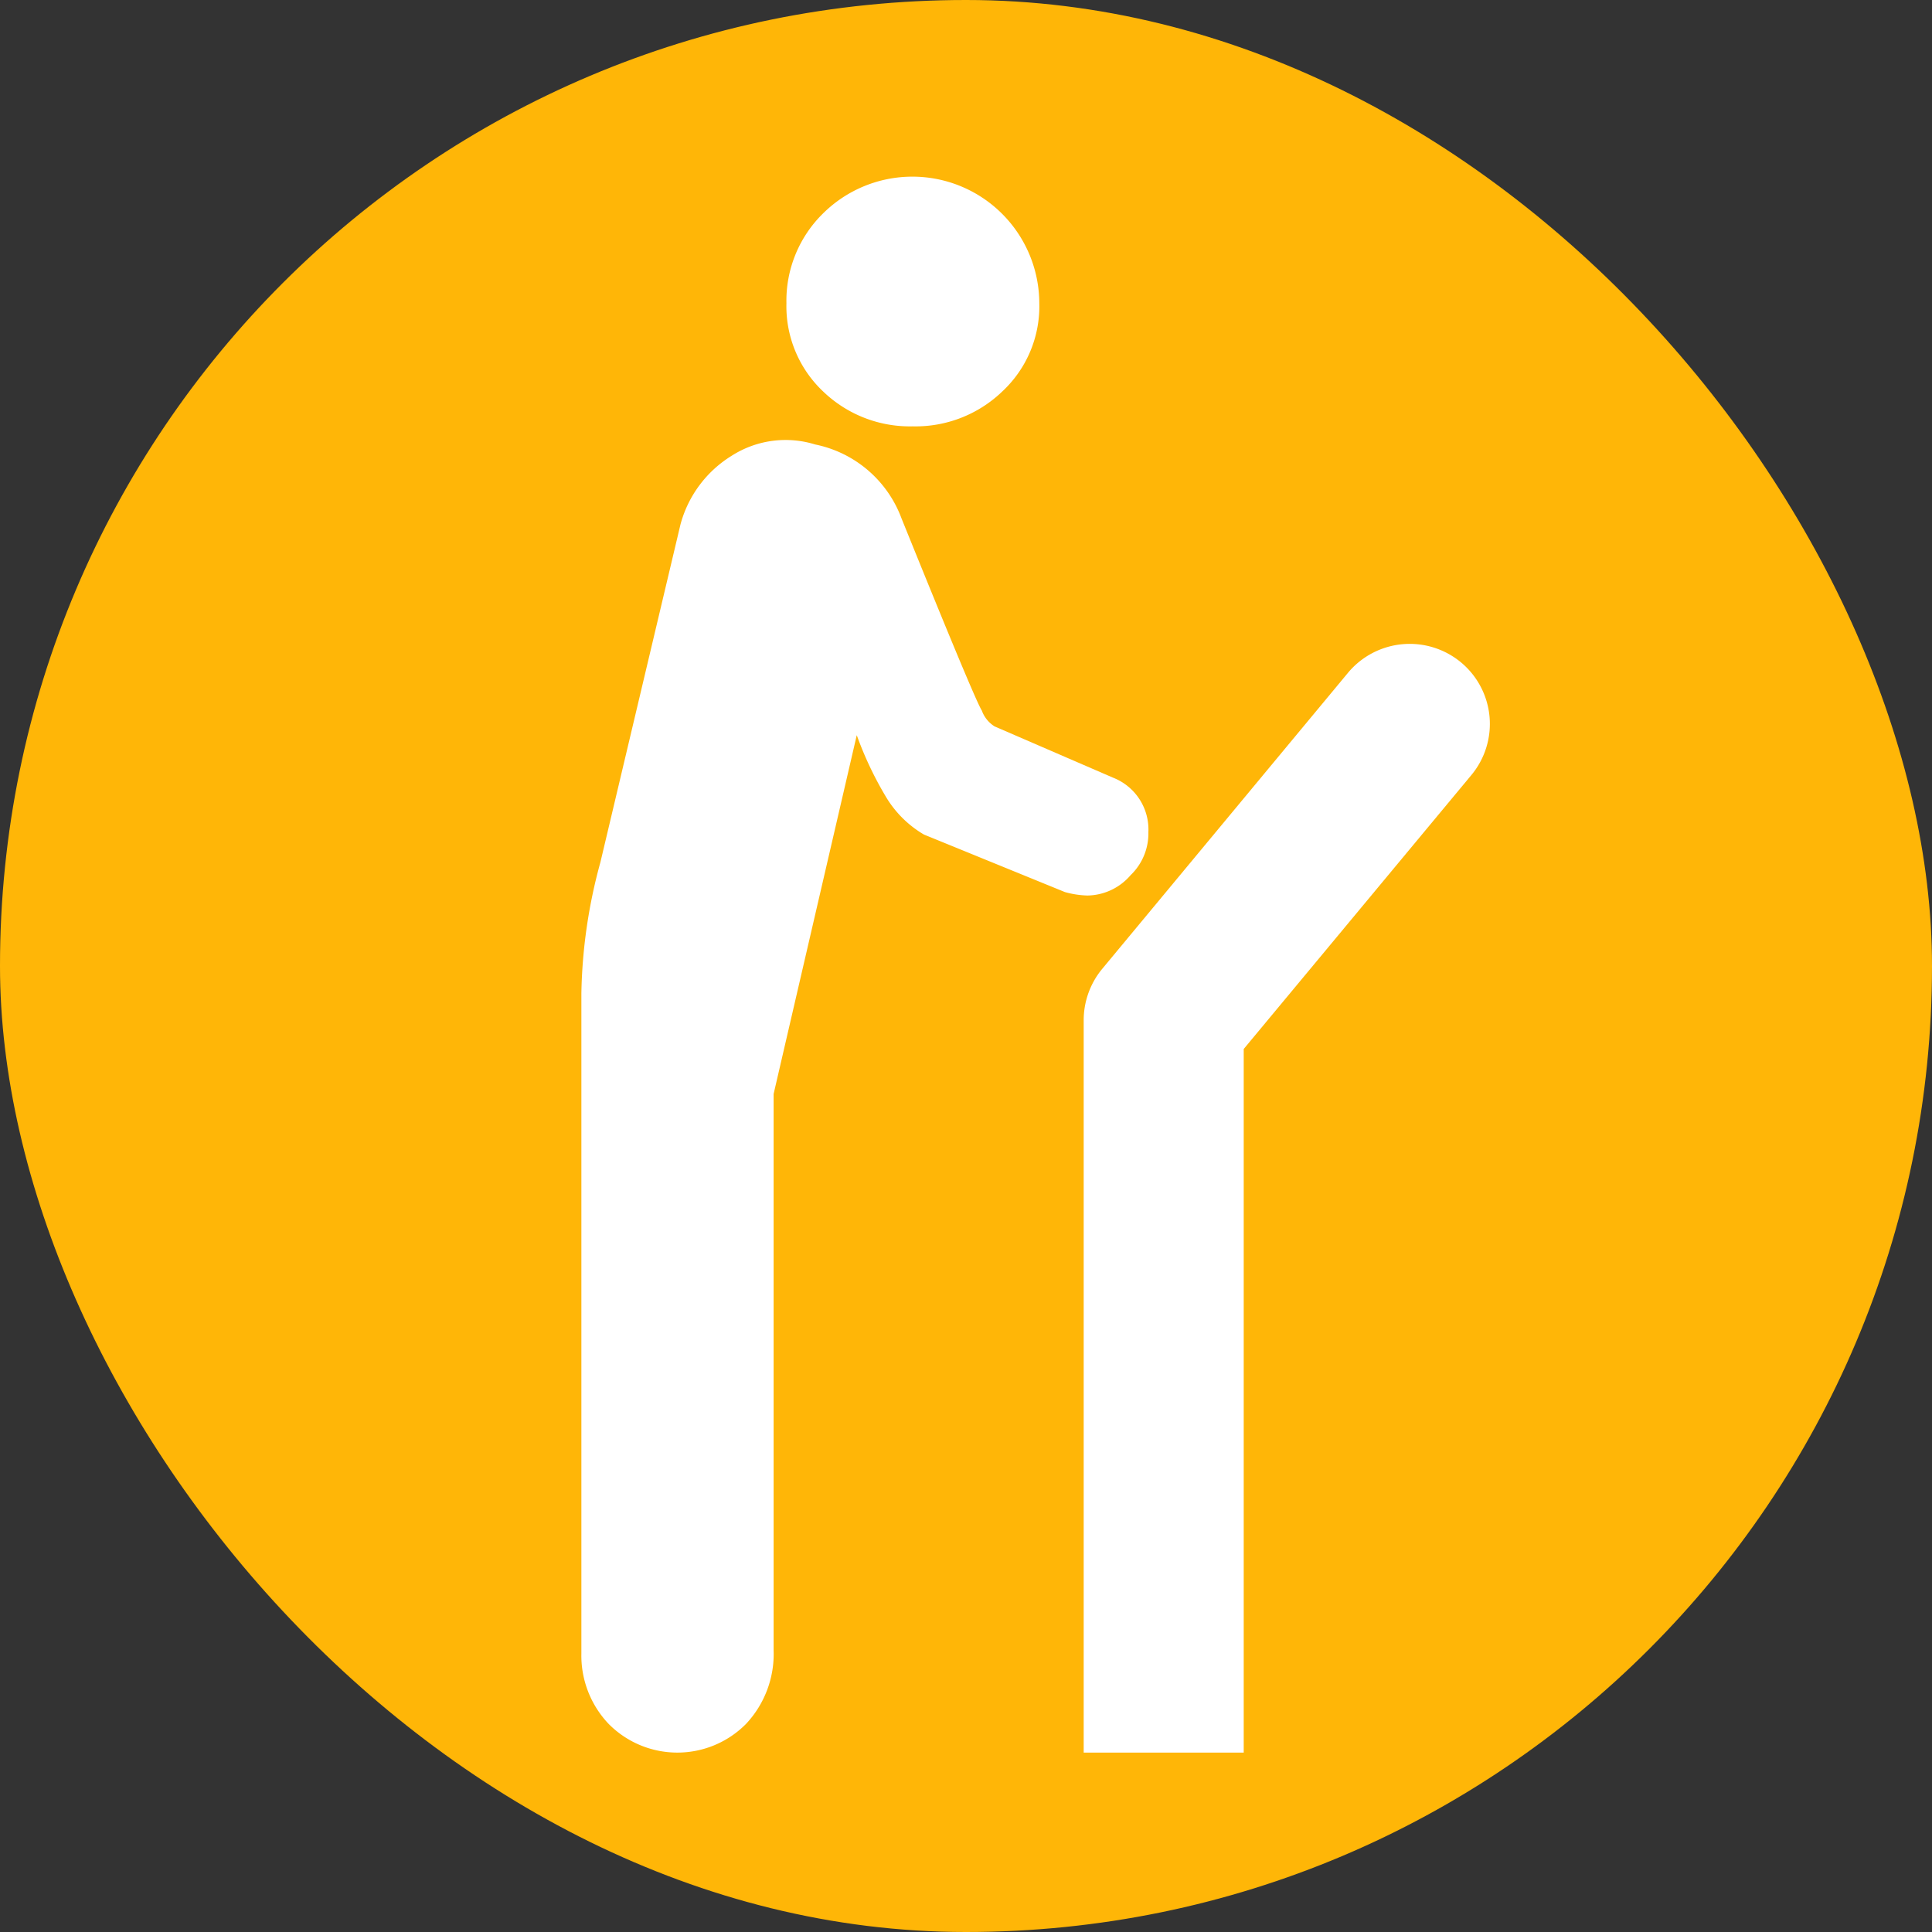
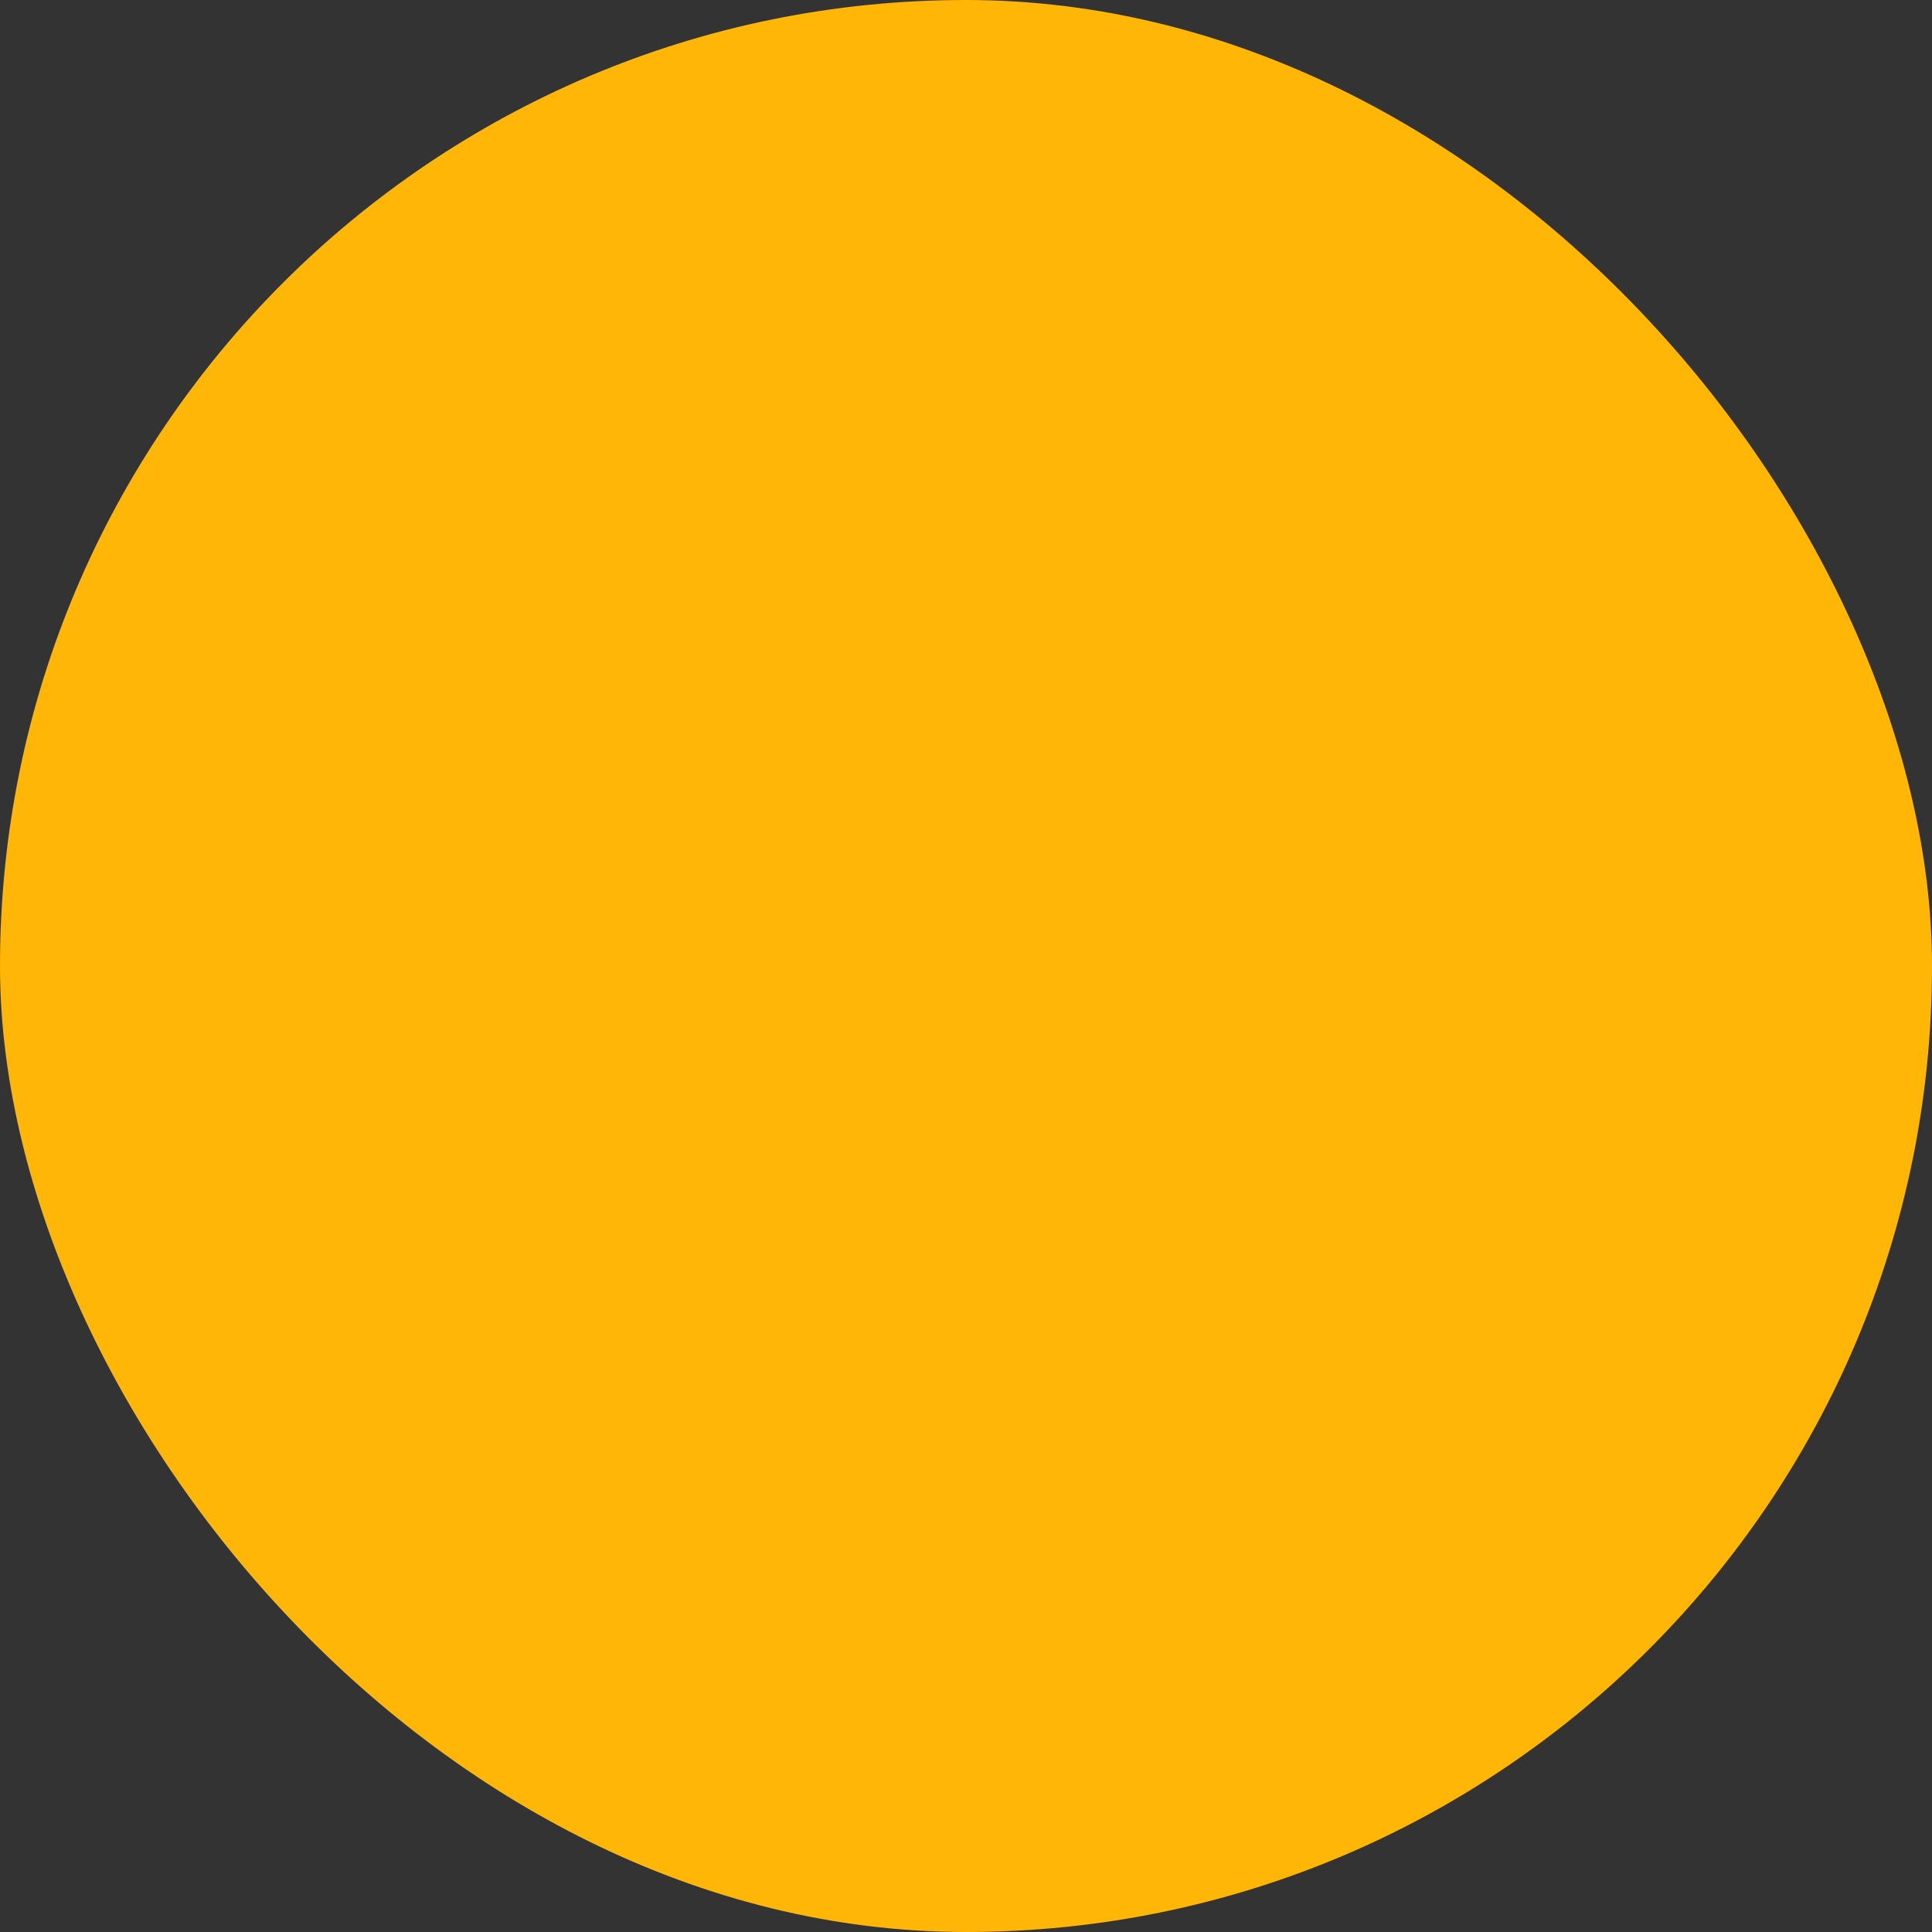
<svg xmlns="http://www.w3.org/2000/svg" id="Icon_Bikelink_Kiosk" width="61.81" height="61.81" viewBox="0 0 61.81 61.81">
  <rect x="0" y="0" width="61.81" height="61.81" fill="#333333" stroke="none" />
  <defs>
    <style>
      .cls-1 {
        fill: #ffb607;
      }

      .cls-2 {
        fill: #fff;
      }
    </style>
  </defs>
  <rect id="Rectangle_662" data-name="Rectangle 662" class="cls-1" width="61.81" height="61.81" rx="30.9" />
-   <path id="Path_277" data-name="Path 277" class="cls-2" d="M36.17,28a1.85,1.85,0,0,0,.57-1.38,1.78,1.78,0,0,0-1.13-1.74l-3.79-1.64a1,1,0,0,1-.41-.51q-.21-.315-2.57-6.15a3.74,3.74,0,0,0-2.76-2.36,3.2,3.2,0,0,0-2.67.36,3.71,3.71,0,0,0-1.64,2.2l-2.56,10.8a16.81,16.81,0,0,0-.61,4.2V52.9a3.17,3.17,0,0,0,.87,2.25,3.09,3.09,0,0,0,4.4,0,3.27,3.27,0,0,0,.88-2.36V35l2.66-11.48a11.27,11.27,0,0,0,.92,1.95,3.45,3.45,0,0,0,1.23,1.23l4.51,1.84a2.94,2.94,0,0,0,.72.11A1.85,1.85,0,0,0,36.17,28Z" />
-   <path id="Path_278" data-name="Path 278" class="cls-2" d="M29.2,13.64a4,4,0,0,0,2.87-1.12A3.72,3.72,0,0,0,33.25,9.7a4.06,4.06,0,0,0-6.92-2.87A3.91,3.91,0,0,0,25.16,9.7a3.75,3.75,0,0,0,1.17,2.82A4,4,0,0,0,29.2,13.64Z" />
-   <path id="Path_279" data-name="Path 279" class="cls-2" d="M46.74,21.19a2.57,2.57,0,0,0-3.61.33L35.26,31a2.58,2.58,0,0,0-.59,1.64V56.07h5.12V33.56l7.28-8.76a2.56,2.56,0,0,0-.33-3.61Z" />
</svg>